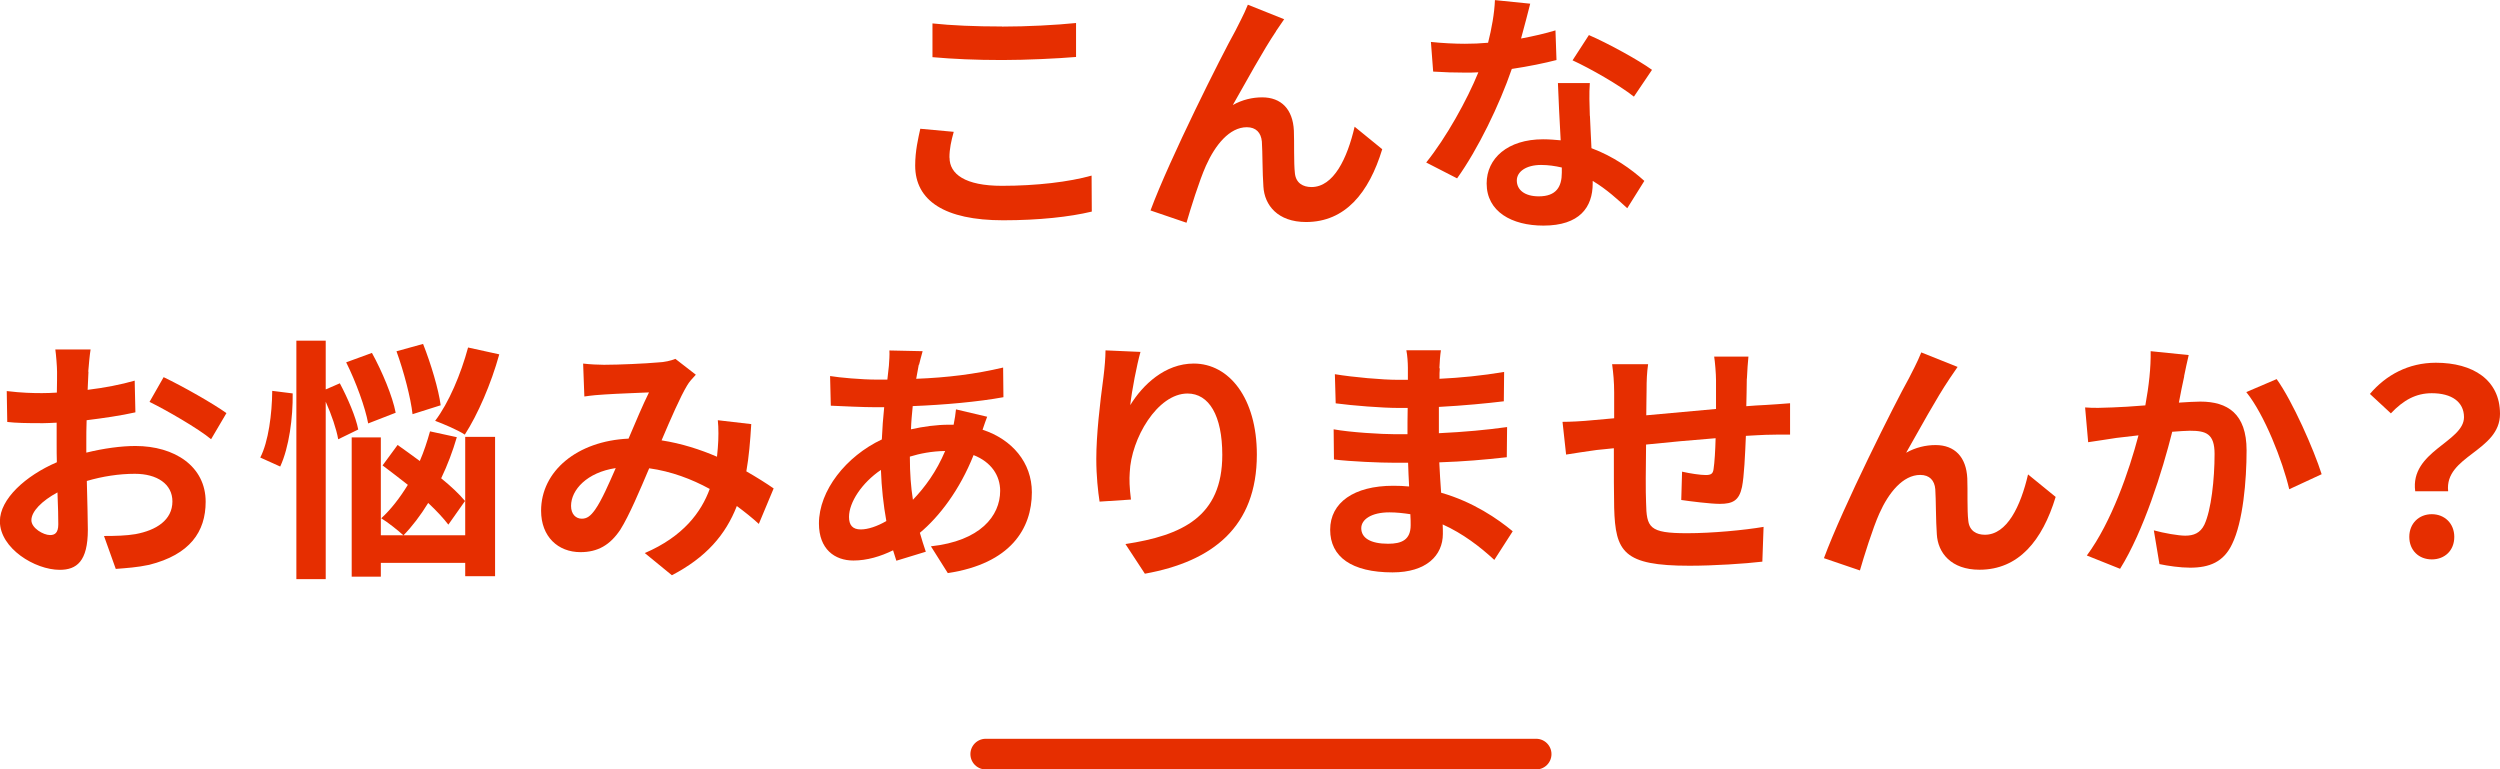
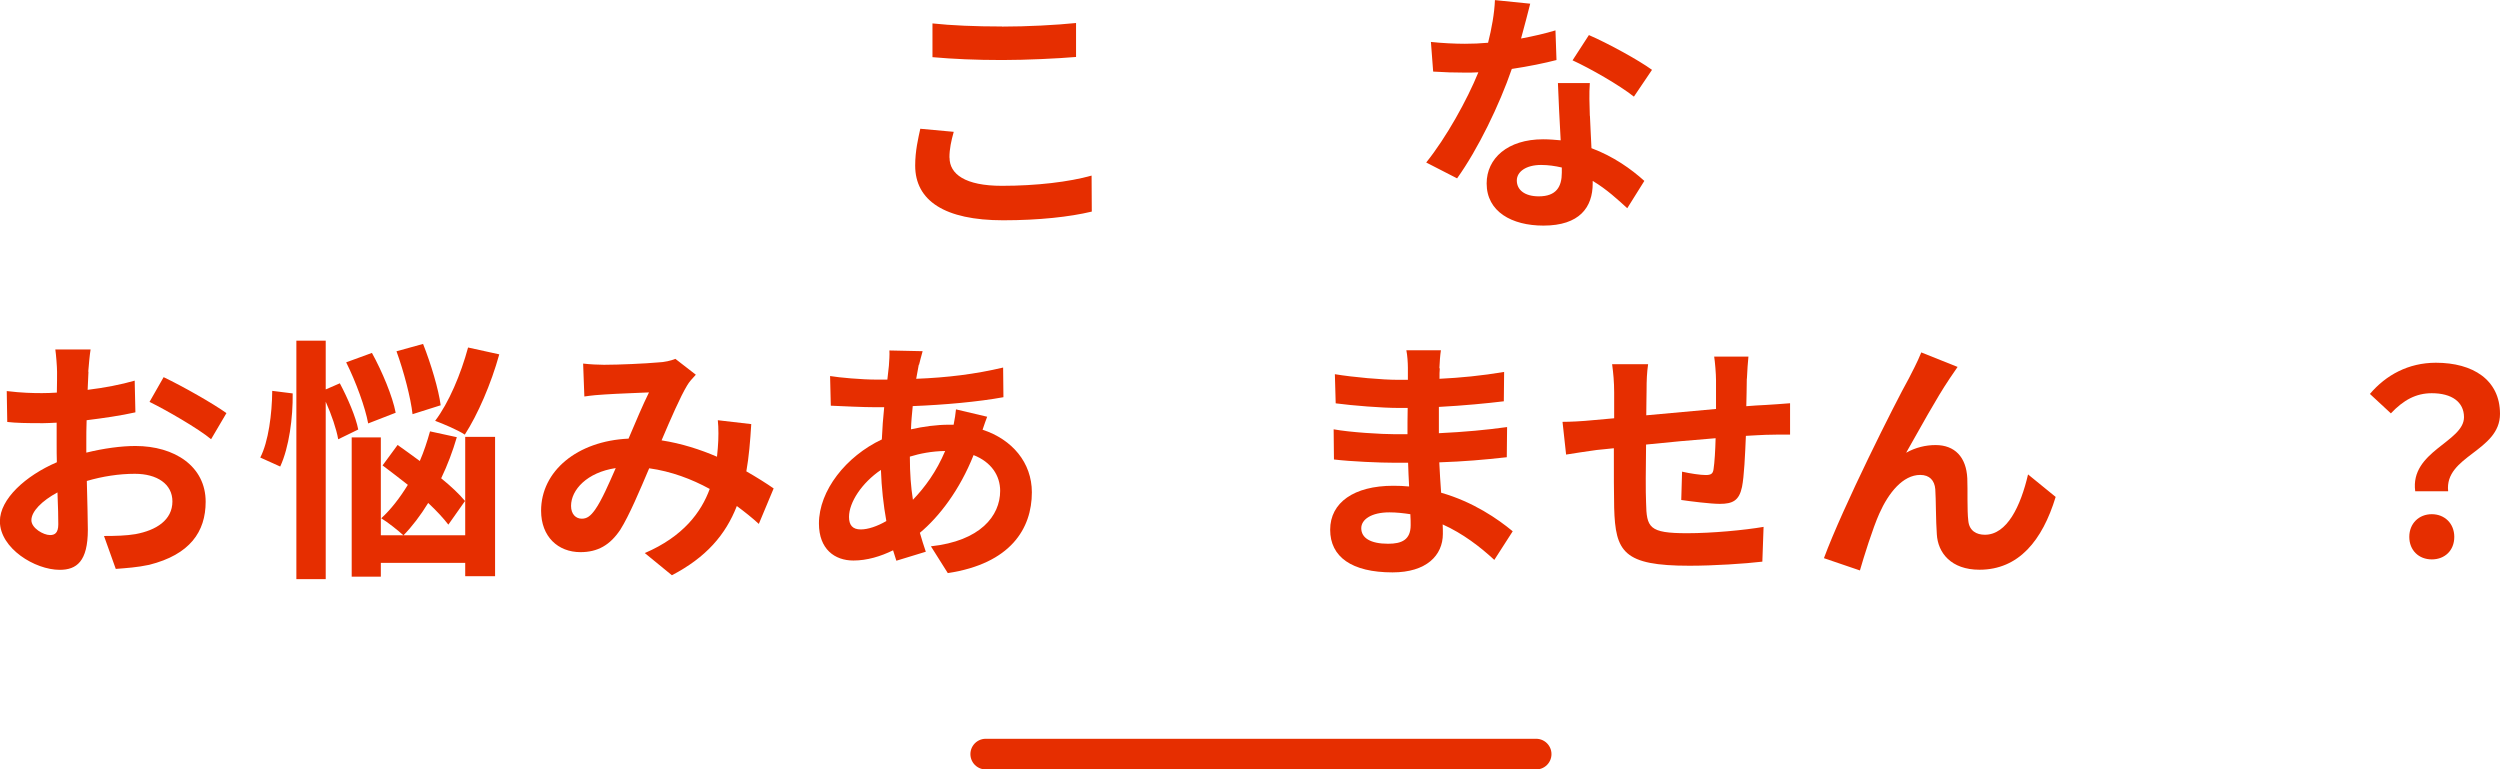
<svg xmlns="http://www.w3.org/2000/svg" id="_レイヤー_2" viewBox="0 0 244.46 75.24">
  <defs>
    <style>.cls-1{fill:#e62e00;stroke-width:0px;}.cls-2{fill:none;stroke:#e62e00;stroke-linecap:round;stroke-linejoin:round;stroke-width:3px;}</style>
  </defs>
  <g id="_レイヤー_1-2">
-     <path class="cls-1" d="M92.85,15.42c0,1.6,1.52,2.75,5.12,2.75,3.37,0,6.57-.38,8.77-1l.02,3.52c-2.17.52-5.17.85-8.67.85-5.72,0-8.6-1.92-8.6-5.35,0-1.45.3-2.67.5-3.6l3.27.3c-.25.9-.42,1.67-.42,2.52ZM97.97,2.6c2.47,0,5.32-.15,7.25-.35v3.32c-1.75.15-4.85.3-7.22.3-2.62,0-4.8-.1-6.82-.28v-3.3c1.85.2,4.17.3,6.8.3Z" />
-     <path class="cls-1" d="M124.77,3.07c-1.22,1.8-2.97,5-4.22,7.2.92-.52,1.92-.75,2.87-.75,1.87,0,3,1.17,3.1,3.25.05,1.12-.02,3.12.1,4.17.1.97.8,1.35,1.62,1.35,2.17,0,3.5-2.8,4.22-5.9l2.7,2.2c-1.3,4.27-3.62,7.12-7.45,7.12-2.77,0-4.07-1.65-4.17-3.47-.1-1.32-.08-3.37-.15-4.4-.08-.87-.58-1.4-1.47-1.4-1.7,0-3.1,1.75-4,3.77-.65,1.45-1.52,4.25-1.9,5.57l-3.52-1.2c1.85-5,6.97-15.2,8.3-17.57.32-.67.8-1.5,1.22-2.55l3.55,1.42c-.25.35-.53.77-.8,1.17Z" />
+     <path class="cls-1" d="M92.85,15.42c0,1.6,1.52,2.75,5.12,2.75,3.37,0,6.57-.38,8.77-1l.02,3.52c-2.17.52-5.17.85-8.67.85-5.72,0-8.6-1.92-8.6-5.35,0-1.45.3-2.67.5-3.6l3.27.3c-.25.9-.42,1.67-.42,2.52ZM97.97,2.6c2.47,0,5.32-.15,7.25-.35v3.32c-1.75.15-4.85.3-7.22.3-2.62,0-4.8-.1-6.82-.28v-3.3c1.85.2,4.17.3,6.8.3" />
    <path class="cls-1" d="M148.72,3.77c1.23-.23,2.4-.5,3.38-.8l.1,2.9c-1.15.3-2.7.62-4.37.87-1.2,3.5-3.32,7.87-5.35,10.7l-3.02-1.55c1.97-2.45,4-6.12,5.1-8.82-.45.03-.87.03-1.3.03-1.03,0-2.05-.03-3.12-.1l-.22-2.9c1.07.12,2.4.18,3.32.18.75,0,1.5-.03,2.27-.1.35-1.38.62-2.87.67-4.17l3.45.35c-.2.8-.53,2.07-.9,3.42ZM155.47,11.32c.02.73.1,1.92.15,3.17,2.15.8,3.9,2.05,5.17,3.2l-1.67,2.67c-.88-.8-2-1.85-3.38-2.67v.25c0,2.32-1.27,4.12-4.82,4.12-3.1,0-5.55-1.37-5.55-4.12,0-2.45,2.05-4.32,5.52-4.32.6,0,1.15.05,1.72.1-.1-1.85-.22-4.07-.27-5.6h3.12c-.08,1.05-.03,2.1,0,3.2ZM150.47,19.2c1.72,0,2.25-.95,2.25-2.32v-.5c-.65-.15-1.33-.25-2.03-.25-1.45,0-2.37.65-2.37,1.52,0,.92.77,1.55,2.15,1.55ZM153.77,5.9l1.6-2.47c1.8.77,4.9,2.47,6.17,3.4l-1.77,2.62c-1.45-1.15-4.3-2.77-6-3.55Z" />
    <path class="cls-1" d="M8.65,36.35c-.02.55-.05,1.15-.08,1.77,1.65-.2,3.3-.52,4.6-.9l.07,3.1c-1.42.32-3.15.57-4.77.77-.03.75-.03,1.52-.03,2.25v.92c1.7-.42,3.42-.65,4.8-.65,3.85,0,6.87,2,6.87,5.45,0,2.95-1.55,5.17-5.52,6.17-1.15.25-2.25.32-3.27.4l-1.15-3.22c1.12,0,2.2-.03,3.07-.18,2.03-.37,3.62-1.37,3.62-3.2,0-1.7-1.5-2.7-3.67-2.7-1.55,0-3.17.25-4.7.7.05,1.97.1,3.92.1,4.77,0,3.1-1.1,3.92-2.75,3.92-2.42,0-5.85-2.1-5.85-4.75,0-2.17,2.5-4.45,5.57-5.77-.02-.6-.02-1.2-.02-1.77v-2.1c-.48.02-.93.05-1.33.05-1.67,0-2.65-.02-3.5-.12l-.05-3.02c1.48.18,2.55.2,3.45.2.45,0,.95-.02,1.45-.05.02-.87.02-1.6.02-2.02,0-.52-.1-1.75-.17-2.2h3.45c-.08.45-.18,1.52-.23,2.17ZM4.9,52.32c.45,0,.8-.2.8-1.05,0-.62-.02-1.77-.08-3.12-1.52.82-2.55,1.85-2.55,2.72,0,.77,1.17,1.45,1.82,1.45ZM22.14,40.4l-1.5,2.55c-1.2-1.02-4.47-2.9-6.02-3.65l1.38-2.42c1.92.92,4.82,2.57,6.15,3.52Z" />
    <path class="cls-1" d="M28.62,38.47c.03,2.37-.35,5.27-1.22,7.15l-1.95-.88c.8-1.55,1.15-4.27,1.17-6.52l2,.25ZM33.07,42.95c-.17-.98-.65-2.4-1.22-3.67v17.35h-2.87v-23.32h2.87v4.77l1.38-.6c.77,1.45,1.57,3.3,1.8,4.52l-1.95.95ZM36,41.4c-.28-1.55-1.2-4.07-2.15-5.97l2.52-.92c1,1.82,2.02,4.25,2.32,5.85l-2.7,1.05ZM45.49,42.72h2.92v13.62h-2.92v-1.3h-8.25v1.35h-2.85v-13.62h2.85v9.57h8.25v-9.62ZM43.84,51.3c-.47-.62-1.17-1.37-1.97-2.12-.75,1.22-1.57,2.3-2.42,3.17-.48-.45-1.55-1.3-2.17-1.67.95-.87,1.82-2,2.6-3.27-.85-.67-1.7-1.32-2.47-1.9l1.47-2c.67.47,1.42,1.02,2.17,1.57.4-.92.72-1.9,1-2.9l2.62.57c-.4,1.37-.92,2.75-1.53,4.02.95.77,1.78,1.55,2.33,2.22l-1.62,2.3ZM40.34,40.5c-.17-1.57-.85-4.17-1.57-6.15l2.6-.72c.77,1.95,1.52,4.45,1.72,6l-2.75.87ZM48.82,34.65c-.8,2.9-2.12,5.92-3.37,7.85-.67-.45-2.1-1.05-2.9-1.35,1.33-1.75,2.52-4.57,3.22-7.17l3.05.67Z" />
    <path class="cls-1" d="M59.09,35.67c1.42,0,4.07-.12,5.25-.23.62-.02,1.27-.17,1.7-.35l2,1.55c-.35.38-.65.7-.85,1.05-.65,1.07-1.6,3.25-2.5,5.37,1.95.3,3.8.9,5.42,1.6.03-.3.05-.58.08-.85.08-.97.08-1.97,0-2.72l3.27.38c-.1,1.67-.23,3.22-.48,4.62,1.05.6,1.95,1.17,2.67,1.67l-1.45,3.47c-.65-.6-1.37-1.17-2.15-1.75-1.1,2.82-3,5.02-6.35,6.77l-2.65-2.17c3.77-1.62,5.52-4,6.35-6.27-1.77-.97-3.77-1.72-5.92-2.02-.9,2.12-1.95,4.62-2.82,6-1,1.5-2.2,2.2-3.9,2.2-2.2,0-3.85-1.52-3.85-4.05,0-3.87,3.52-6.82,8.55-7.05.7-1.65,1.42-3.35,2-4.52-1,.05-3.15.12-4.3.2-.5.02-1.37.1-2.02.2l-.12-3.22c.67.08,1.52.12,2.07.12ZM56.89,50.72c.5,0,.85-.25,1.3-.88.65-.92,1.33-2.5,2.02-4.07-2.8.42-4.37,2.12-4.37,3.7,0,.82.48,1.25,1.05,1.25Z" />
    <path class="cls-1" d="M89.84,35.67c-.07.42-.17.88-.25,1.37,3.05-.12,5.75-.45,8.5-1.1l.03,2.9c-2.45.45-5.8.75-8.87.87-.07.75-.15,1.52-.17,2.27,1.2-.27,2.5-.45,3.72-.45h.45c.1-.5.2-1.12.23-1.5l3.05.72c-.1.27-.3.8-.45,1.27,2.9.95,4.82,3.22,4.82,6.12,0,3.55-2.08,6.97-8.22,7.9l-1.65-2.62c4.82-.52,6.77-2.97,6.77-5.42,0-1.5-.87-2.82-2.6-3.5-1.35,3.4-3.35,6.02-5.25,7.6.17.62.38,1.25.58,1.85l-2.88.88c-.1-.33-.22-.67-.32-1.02-1.22.6-2.55,1-3.88,1-1.82,0-3.37-1.1-3.37-3.62,0-3.22,2.65-6.57,6.15-8.22.05-1.07.12-2.12.23-3.15h-.8c-1.3,0-3.25-.1-4.42-.15l-.07-2.9c.88.15,3.07.35,4.6.35h1c.05-.48.1-.92.15-1.35.03-.48.08-1.07.05-1.5l3.25.07c-.15.5-.25.95-.35,1.32ZM84.17,51.77c.7,0,1.6-.3,2.5-.82-.28-1.55-.47-3.27-.53-5-1.87,1.27-3.12,3.17-3.12,4.6,0,.8.35,1.22,1.15,1.22ZM89.27,48.87c1.17-1.22,2.3-2.75,3.15-4.77-1.32.02-2.47.25-3.45.55v.08c0,1.52.1,2.9.3,4.15Z" />
-     <path class="cls-1" d="M110.53,39.6c1.2-1.95,3.37-4.05,6.2-4.05,3.47,0,6.17,3.4,6.17,8.9,0,7.07-4.32,10.45-10.95,11.65l-1.9-2.9c5.55-.85,9.47-2.67,9.47-8.72,0-3.85-1.3-6-3.4-6-2.95,0-5.52,4.42-5.65,7.72-.05.67-.03,1.47.12,2.65l-3.07.2c-.15-.97-.32-2.5-.32-4.17,0-2.32.35-5.42.7-8,.12-.95.2-1.95.2-2.62l3.42.15c-.35,1.23-.85,3.8-1,5.2Z" />
    <path class="cls-1" d="M140.79,36.02c-.03.25-.03.62-.03,1.02,2.05-.1,4.12-.3,6.32-.67l-.03,2.87c-1.65.2-3.92.42-6.35.55v2.57c2.52-.12,4.65-.32,6.67-.6l-.03,2.95c-2.25.25-4.2.42-6.6.5.05.95.1,1.97.18,2.97,3.15.9,5.55,2.57,7,3.77l-1.8,2.8c-1.35-1.25-3.05-2.57-5.05-3.47.02.35.02.65.02.92,0,2.12-1.62,3.77-4.92,3.77-4,0-6.1-1.52-6.1-4.17s2.32-4.3,6.17-4.3c.52,0,1.05.02,1.55.07-.05-.77-.07-1.57-.1-2.32h-1.3c-1.45,0-4.3-.12-5.95-.32l-.03-2.95c1.62.3,4.7.48,6.02.48h1.2c0-.82,0-1.72.02-2.57h-.92c-1.57,0-4.47-.23-6.12-.45l-.08-2.85c1.8.3,4.65.55,6.17.55h.97v-1.17c0-.47-.05-1.25-.15-1.72h3.38c-.08.5-.12,1.12-.15,1.77ZM135.74,53.17c1.32,0,2.2-.38,2.2-1.82,0-.27,0-.62-.03-1.07-.67-.1-1.35-.18-2.05-.18-1.77,0-2.75.7-2.75,1.55,0,.95.9,1.52,2.62,1.52Z" />
    <path class="cls-1" d="M170.81,37.02c-.02.97-.02,1.87-.05,2.7.67-.05,1.3-.1,1.88-.12.7-.05,1.67-.1,2.4-.17v3.07c-.42-.02-1.75,0-2.4.02-.55.03-1.2.05-1.92.1-.08,1.9-.17,3.95-.38,5-.28,1.32-.9,1.65-2.17,1.65-.9,0-2.9-.25-3.77-.38l.08-2.77c.77.18,1.8.33,2.3.33s.72-.1.78-.58c.1-.67.17-1.82.2-3.02-2.22.17-4.67.4-6.8.62-.03,2.3-.05,4.6,0,5.67.05,2.45.27,3,4.02,3,2.45,0,5.6-.3,7.47-.62l-.12,3.4c-1.67.2-4.75.4-7.12.4-6.47,0-7.25-1.35-7.37-5.67-.03-1.07-.03-3.5-.03-5.82-.67.08-1.25.12-1.67.17-.8.1-2.35.35-3,.45l-.35-3.2c.72,0,1.87-.05,3.15-.18.45-.05,1.1-.1,1.9-.17v-2.52c0-1.02-.08-1.87-.2-2.77h3.52c-.12.85-.15,1.55-.15,2.6,0,.57-.03,1.42-.03,2.4,2.12-.2,4.55-.42,6.82-.62v-2.82c0-.62-.1-1.8-.18-2.3h3.35c-.05.4-.12,1.5-.15,2.17Z" />
    <path class="cls-1" d="M190.61,37.07c-1.22,1.8-2.97,5-4.22,7.2.93-.52,1.92-.75,2.88-.75,1.87,0,3,1.17,3.1,3.25.05,1.12-.03,3.12.1,4.17.1.97.8,1.35,1.62,1.35,2.17,0,3.5-2.8,4.22-5.9l2.7,2.2c-1.3,4.27-3.62,7.12-7.45,7.12-2.77,0-4.07-1.65-4.17-3.47-.1-1.32-.08-3.37-.15-4.4-.07-.87-.57-1.4-1.47-1.4-1.7,0-3.1,1.75-4,3.77-.65,1.45-1.52,4.25-1.9,5.57l-3.52-1.2c1.85-5,6.97-15.2,8.3-17.57.33-.67.8-1.5,1.22-2.55l3.55,1.42c-.25.35-.52.77-.8,1.17Z" />
-     <path class="cls-1" d="M213.58,36.8c-.17.75-.35,1.67-.52,2.57.82-.05,1.57-.1,2.1-.1,2.65,0,4.52,1.17,4.52,4.77,0,2.95-.35,7-1.42,9.17-.83,1.75-2.22,2.3-4.1,2.3-.97,0-2.15-.17-3-.35l-.55-3.3c.97.27,2.4.52,3.07.52.82,0,1.47-.25,1.87-1.07.67-1.42,1-4.45,1-6.92,0-2-.85-2.27-2.42-2.27-.4,0-1.02.05-1.72.1-.95,3.8-2.8,9.72-5.1,13.4l-3.25-1.3c2.42-3.27,4.15-8.32,5.05-11.75-.9.1-1.67.2-2.15.25-.7.12-2.02.3-2.77.42l-.3-3.4c.9.08,1.75.03,2.67,0,.78-.02,1.95-.1,3.22-.2.35-1.9.55-3.72.52-5.3l3.72.38c-.15.65-.33,1.45-.45,2.07ZM227.02,46.37l-3.17,1.47c-.65-2.77-2.42-7.3-4.2-9.5l2.97-1.27c1.55,2.15,3.65,6.92,4.4,9.3Z" />
    <path class="cls-1" d="M240.94,40.8c0-1.5-1.2-2.35-3.15-2.35-1.55,0-2.77.67-4,1.97l-2.05-1.9c1.57-1.85,3.77-3.05,6.45-3.05,3.62,0,6.27,1.67,6.27,5,0,3.67-5.45,4.1-5.07,7.57h-3.22c-.53-3.92,4.77-4.82,4.77-7.25ZM235.59,52.5c0-1.32.95-2.22,2.2-2.22s2.2.9,2.2,2.22-.92,2.2-2.2,2.2-2.2-.9-2.2-2.2Z" />
    <line class="cls-2" x1="150.21" y1="73.74" x2="96.39" y2="73.74" />
  </g>
</svg>